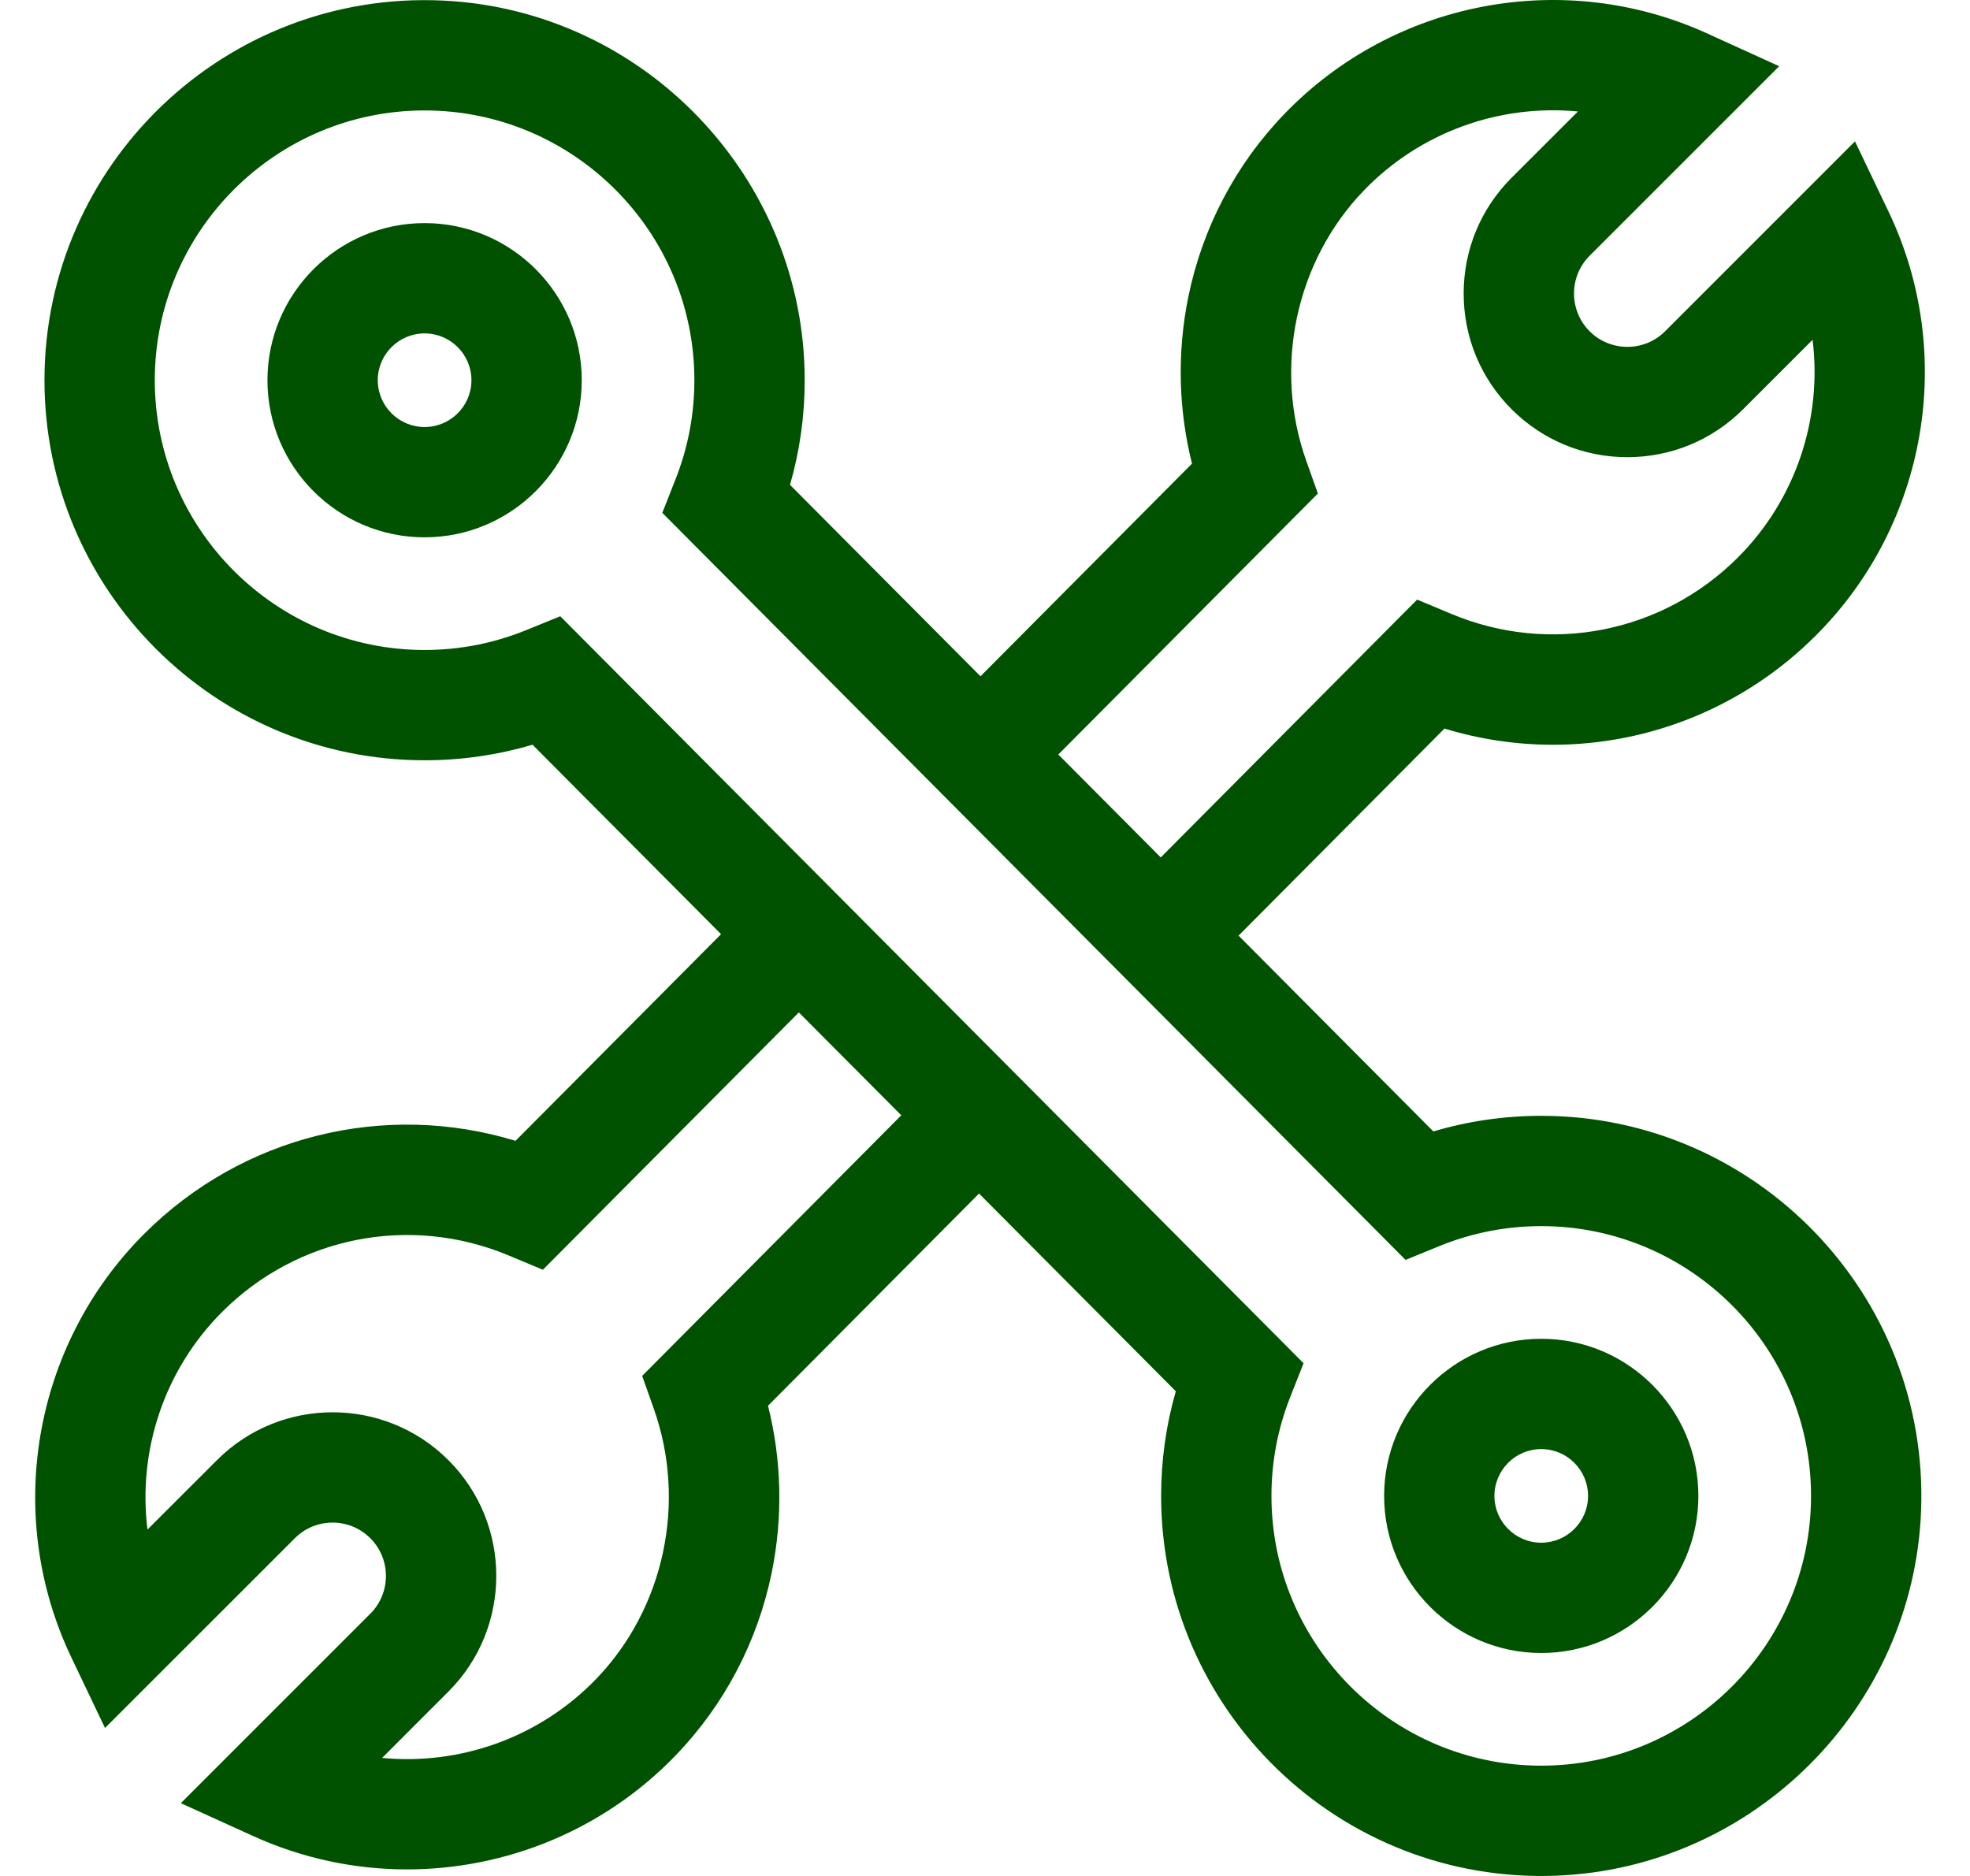
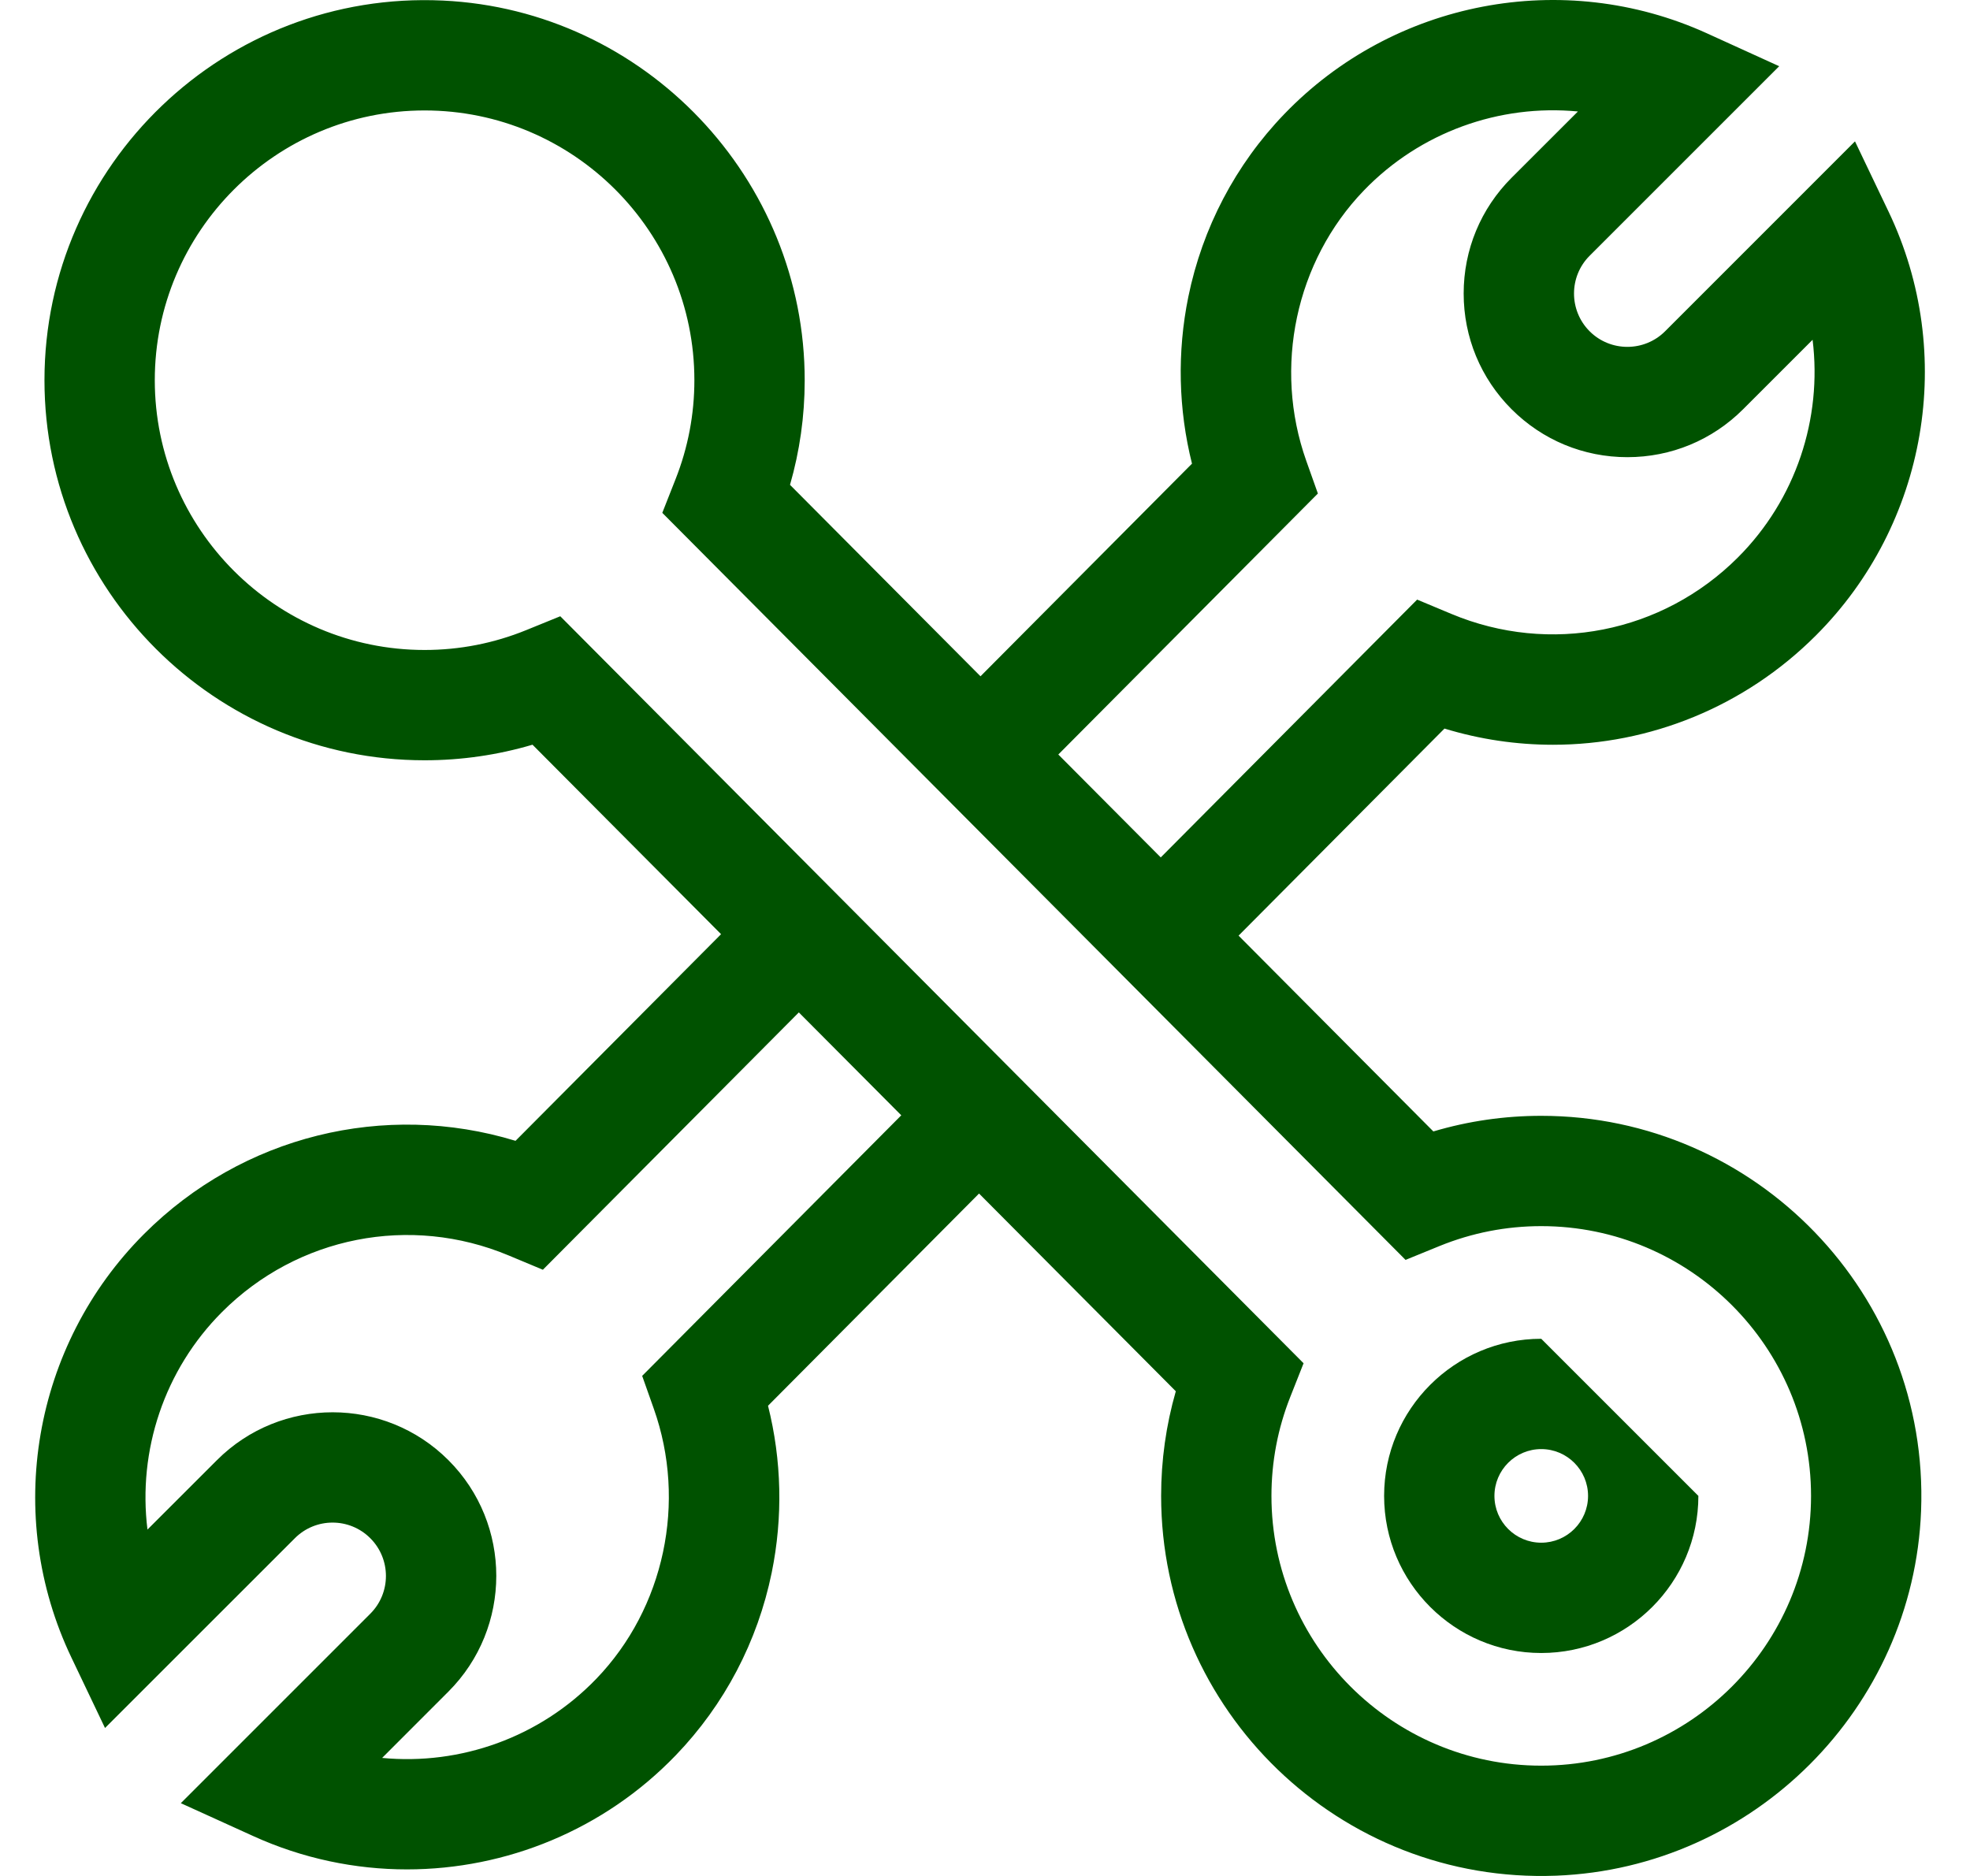
<svg xmlns="http://www.w3.org/2000/svg" width="42" height="40" viewBox="0 0 42 40" fill="none">
-   <path d="M32.859 28.546C31.012 28.546 29.509 30.049 29.509 31.896C29.509 33.743 31.012 35.246 32.859 35.246C34.706 35.246 36.209 33.743 36.209 31.896C36.209 30.049 34.706 28.546 32.859 28.546ZM32.859 32.894C32.309 32.894 31.861 32.447 31.861 31.896C31.861 31.346 32.309 30.898 32.859 30.898C33.409 30.898 33.857 31.346 33.857 31.896C33.857 32.447 33.409 32.894 32.859 32.894Z" fill="#005200" />
+   <path d="M32.859 28.546C31.012 28.546 29.509 30.049 29.509 31.896C29.509 33.743 31.012 35.246 32.859 35.246C34.706 35.246 36.209 33.743 36.209 31.896ZM32.859 32.894C32.309 32.894 31.861 32.447 31.861 31.896C31.861 31.346 32.309 30.898 32.859 30.898C33.409 30.898 33.857 31.346 33.857 31.896C33.857 32.447 33.409 32.894 32.859 32.894Z" fill="#005200" />
  <path d="M32.859 23.792C32.074 23.792 31.303 23.904 30.559 24.125L26.406 19.95L30.796 15.535C31.557 15.767 32.336 15.88 33.11 15.88C35.171 15.88 37.191 15.073 38.714 13.55C41.089 11.176 41.712 7.545 40.265 4.515L39.548 3.014L35.5 7.063C35.056 7.507 34.334 7.507 33.89 7.063C33.447 6.619 33.447 5.897 33.89 5.454L37.932 1.412L36.388 0.709C33.33 -0.68 29.709 0.012 27.379 2.434C26.342 3.511 25.636 4.858 25.335 6.328C25.094 7.51 25.122 8.725 25.413 9.886L20.904 14.42L16.843 10.338C17.05 9.618 17.155 8.875 17.156 8.12C17.163 3.81 13.748 0.215 9.443 0.012C4.797 -0.207 0.948 3.509 0.948 8.107C0.948 12.576 4.584 16.211 9.052 16.211C9.837 16.211 10.608 16.099 11.353 15.879L15.373 19.919L10.991 24.325C8.202 23.475 5.168 24.215 3.073 26.31C0.699 28.684 0.076 32.315 1.523 35.344L2.239 36.845L6.286 32.799C6.73 32.354 7.451 32.354 7.895 32.799C8.339 33.243 8.339 33.964 7.895 34.408L3.855 38.448L5.4 39.15C6.451 39.628 7.569 39.86 8.677 39.86C10.794 39.86 12.879 39.015 14.408 37.426C15.445 36.349 16.152 35.002 16.453 33.531C16.694 32.35 16.666 31.134 16.374 29.974L20.873 25.449L25.068 29.665C24.86 30.389 24.755 31.136 24.755 31.896C24.755 36.471 28.565 40.172 33.179 39.994C37.385 39.831 40.794 36.422 40.957 32.216C41.136 27.603 37.434 23.792 32.859 23.792ZM28.097 10.523L27.849 9.825C27.142 7.833 27.623 5.572 29.074 4.065C30.279 2.813 31.973 2.217 33.641 2.377L32.227 3.79C31.568 4.449 31.205 5.326 31.205 6.258C31.205 7.19 31.568 8.067 32.227 8.726C32.886 9.385 33.763 9.748 34.695 9.748C35.627 9.748 36.504 9.385 37.163 8.726L38.644 7.245C38.852 8.923 38.29 10.648 37.051 11.887C35.442 13.496 33.044 13.969 30.943 13.09L30.213 12.785L24.747 18.282L22.563 16.088L28.097 10.523ZM13.691 29.337L13.938 30.035C14.645 32.026 14.165 34.288 12.714 35.795C11.509 37.047 9.815 37.643 8.147 37.483L9.56 36.069C10.921 34.708 10.921 32.494 9.56 31.134C8.199 29.773 5.985 29.773 4.625 31.134L3.144 32.614C2.936 30.936 3.497 29.212 4.736 27.973C6.346 26.363 8.744 25.891 10.844 26.769L11.574 27.074L17.031 21.587L19.215 23.781L13.691 29.337ZM32.859 37.648C29.687 37.648 27.107 35.068 27.107 31.896C27.107 31.17 27.242 30.459 27.509 29.784L27.792 29.068L11.945 13.14L11.22 13.435C10.53 13.716 9.8 13.859 9.052 13.859C5.881 13.859 3.3 11.279 3.3 8.107C3.3 4.935 5.881 2.355 9.052 2.355C12.224 2.355 14.804 4.935 14.804 8.107C14.804 8.833 14.669 9.544 14.402 10.219L14.12 10.935L29.966 26.864L30.691 26.568C31.382 26.287 32.111 26.144 32.859 26.144C36.031 26.144 38.611 28.724 38.611 31.896C38.611 35.068 36.031 37.648 32.859 37.648Z" fill="#005200" />
-   <path d="M9.052 4.757C7.205 4.757 5.702 6.26 5.702 8.107C5.702 9.954 7.205 11.457 9.052 11.457C10.9 11.457 12.403 9.954 12.403 8.107C12.403 6.26 10.9 4.757 9.052 4.757ZM9.052 9.105C8.502 9.105 8.054 8.658 8.054 8.107C8.054 7.557 8.502 7.109 9.052 7.109C9.603 7.109 10.051 7.557 10.051 8.107C10.051 8.658 9.603 9.105 9.052 9.105Z" fill="#005200" />
</svg>